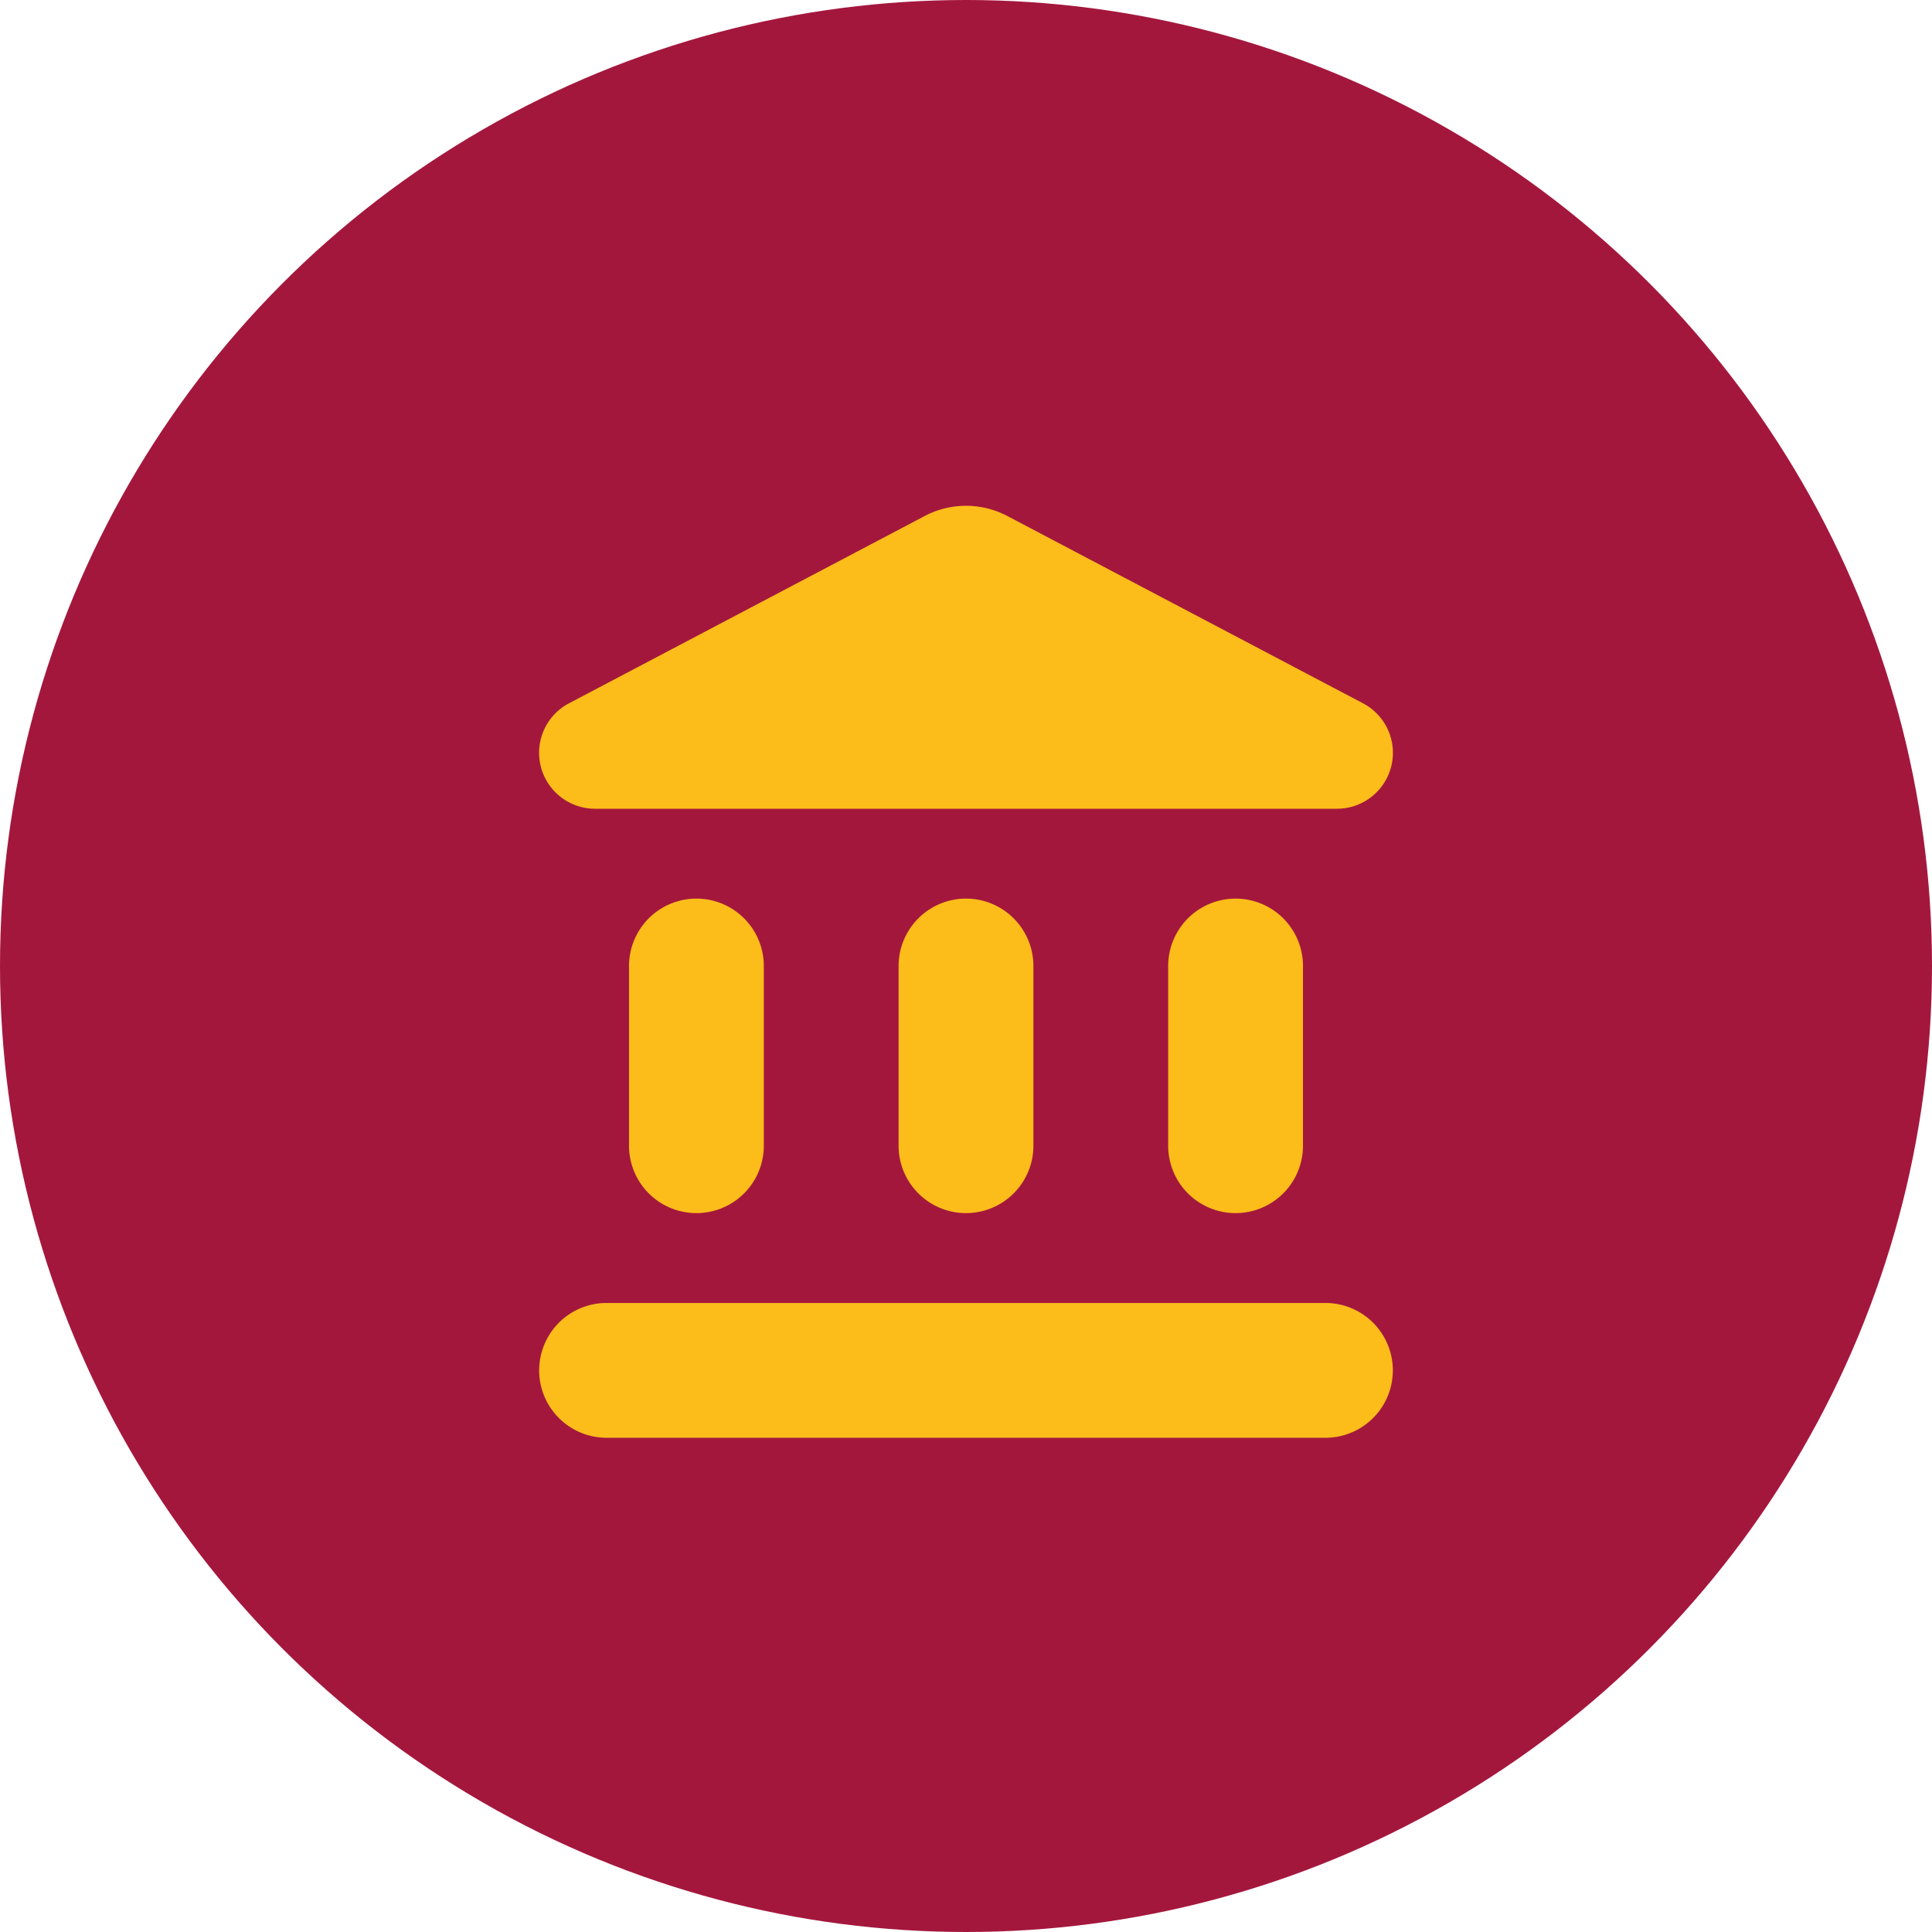
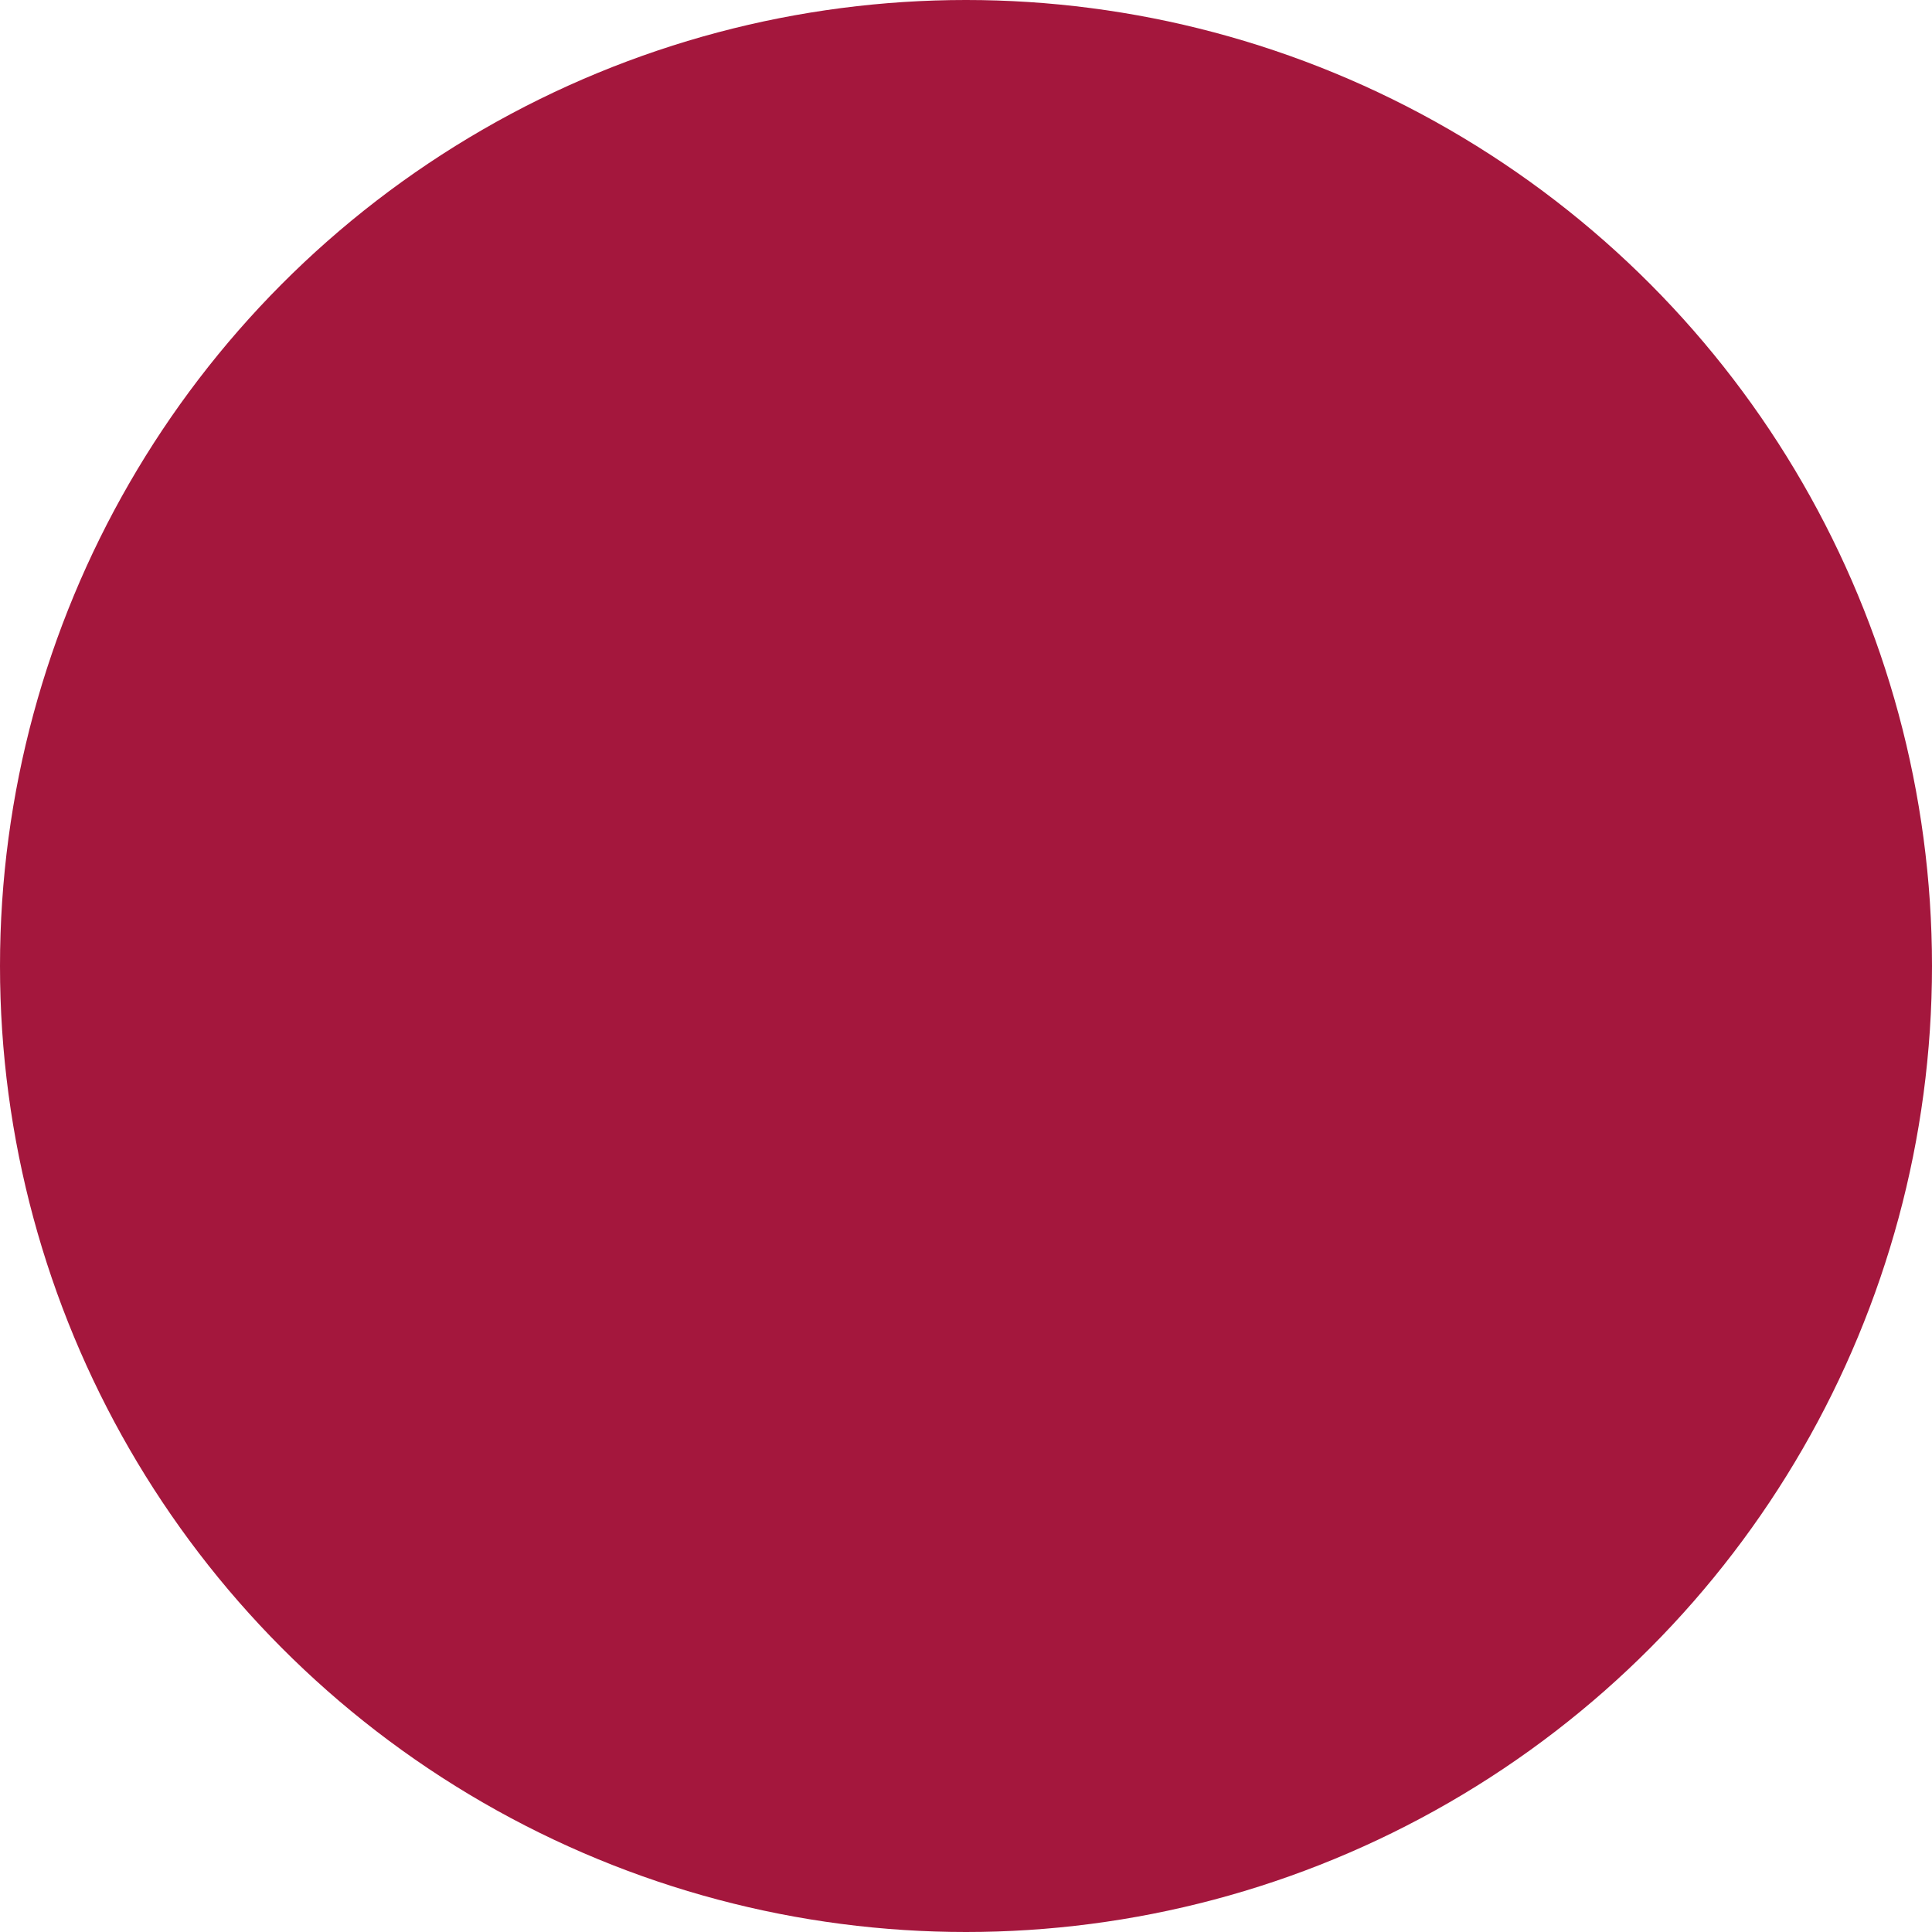
<svg xmlns="http://www.w3.org/2000/svg" width="43" height="43" viewBox="0 0 43 43">
  <defs>
    <clipPath id="clip-path">
      <path id="Path_14087" data-name="Path 14087" d="M0,0H24V24H0Z" fill="none" />
    </clipPath>
  </defs>
  <g id="saving-acnt" transform="translate(-1052 -198.637)">
    <circle id="Ellipse_355" data-name="Ellipse 355" cx="21.5" cy="21.5" r="21.5" transform="translate(1052 198.637)" fill="#a4173d" />
    <g id="balance" transform="translate(1062 208.637)" clip-path="url(#clip-path)">
-       <path id="Path_14086" data-name="Path 14086" d="M4,11.5v4a1.5,1.5,0,0,0,3,0v-4a1.5,1.5,0,0,0-3,0Zm6,0v4a1.5,1.5,0,0,0,3,0v-4a1.5,1.5,0,0,0-3,0ZM3.5,22h16a1.5,1.5,0,0,0,0-3H3.5a1.5,1.5,0,0,0,0,3ZM16,11.5v4a1.5,1.5,0,0,0,3,0v-4a1.5,1.5,0,0,0-3,0ZM10.57,1.49,2.67,5.65A1.245,1.245,0,0,0,3.25,8H19.76a1.245,1.245,0,0,0,.57-2.35l-7.9-4.16a1.976,1.976,0,0,0-1.86,0Z" fill="#fcbd1a" />
-     </g>
+       </g>
  </g>
</svg>